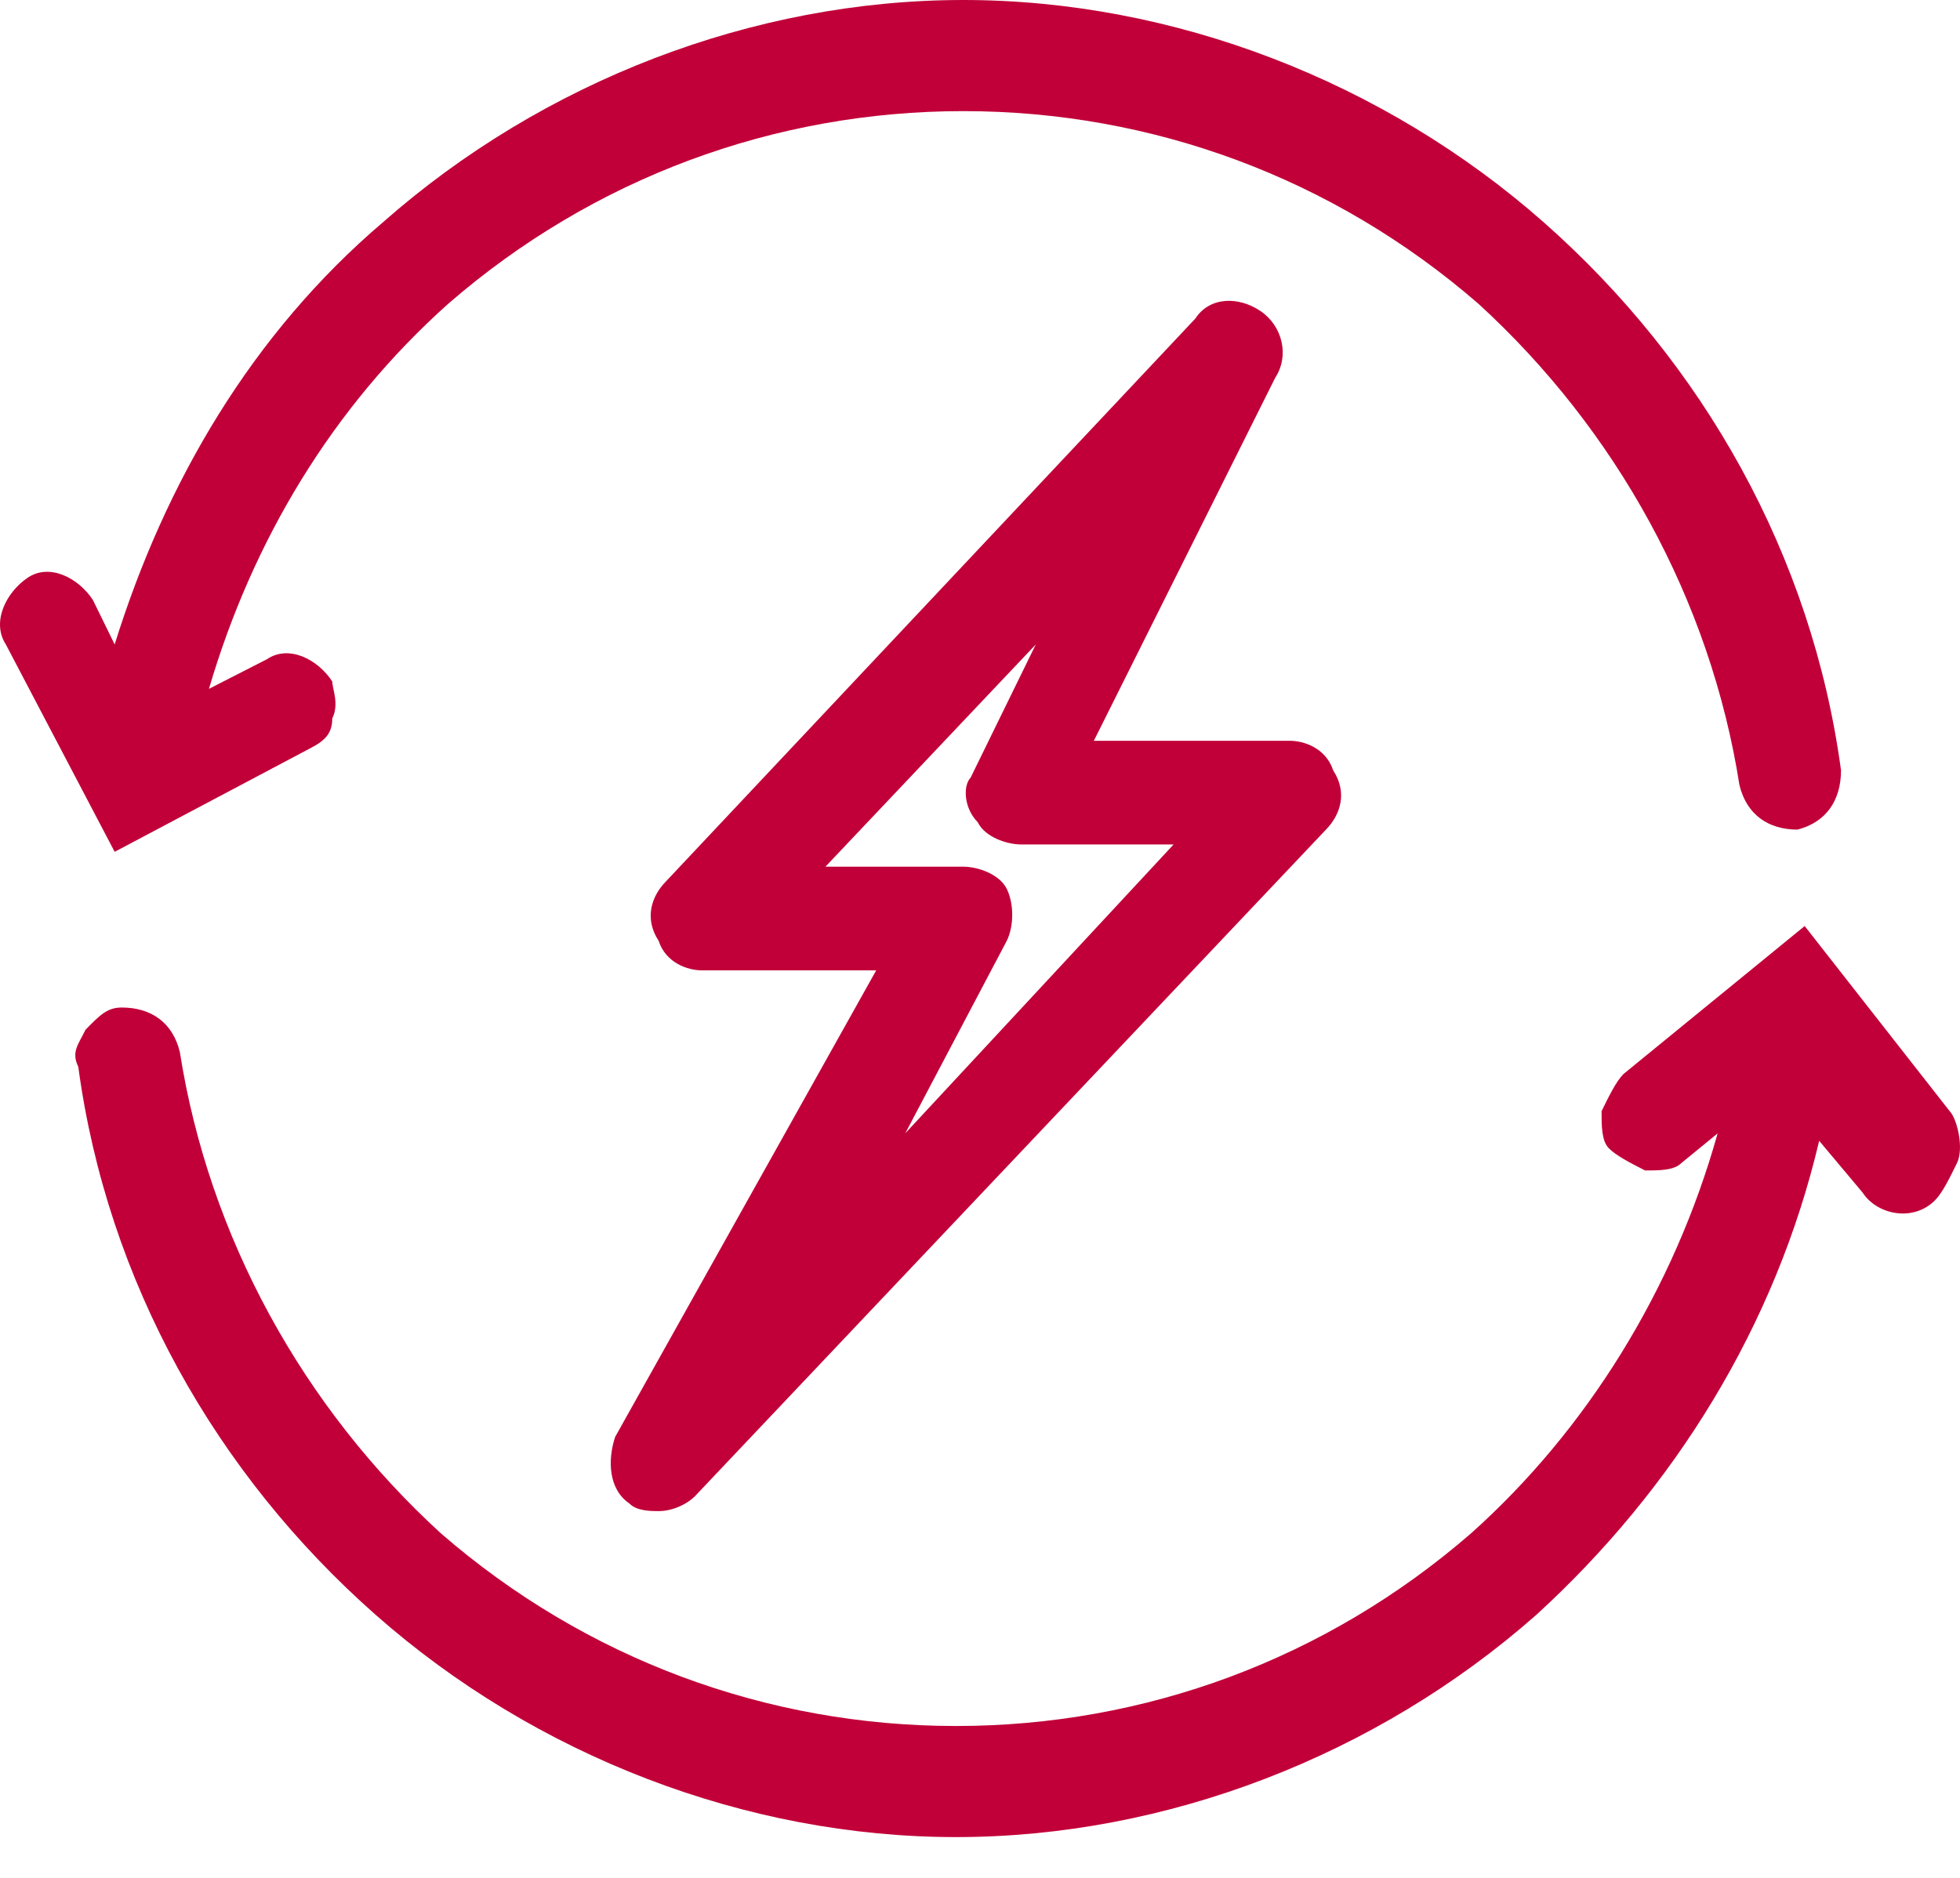
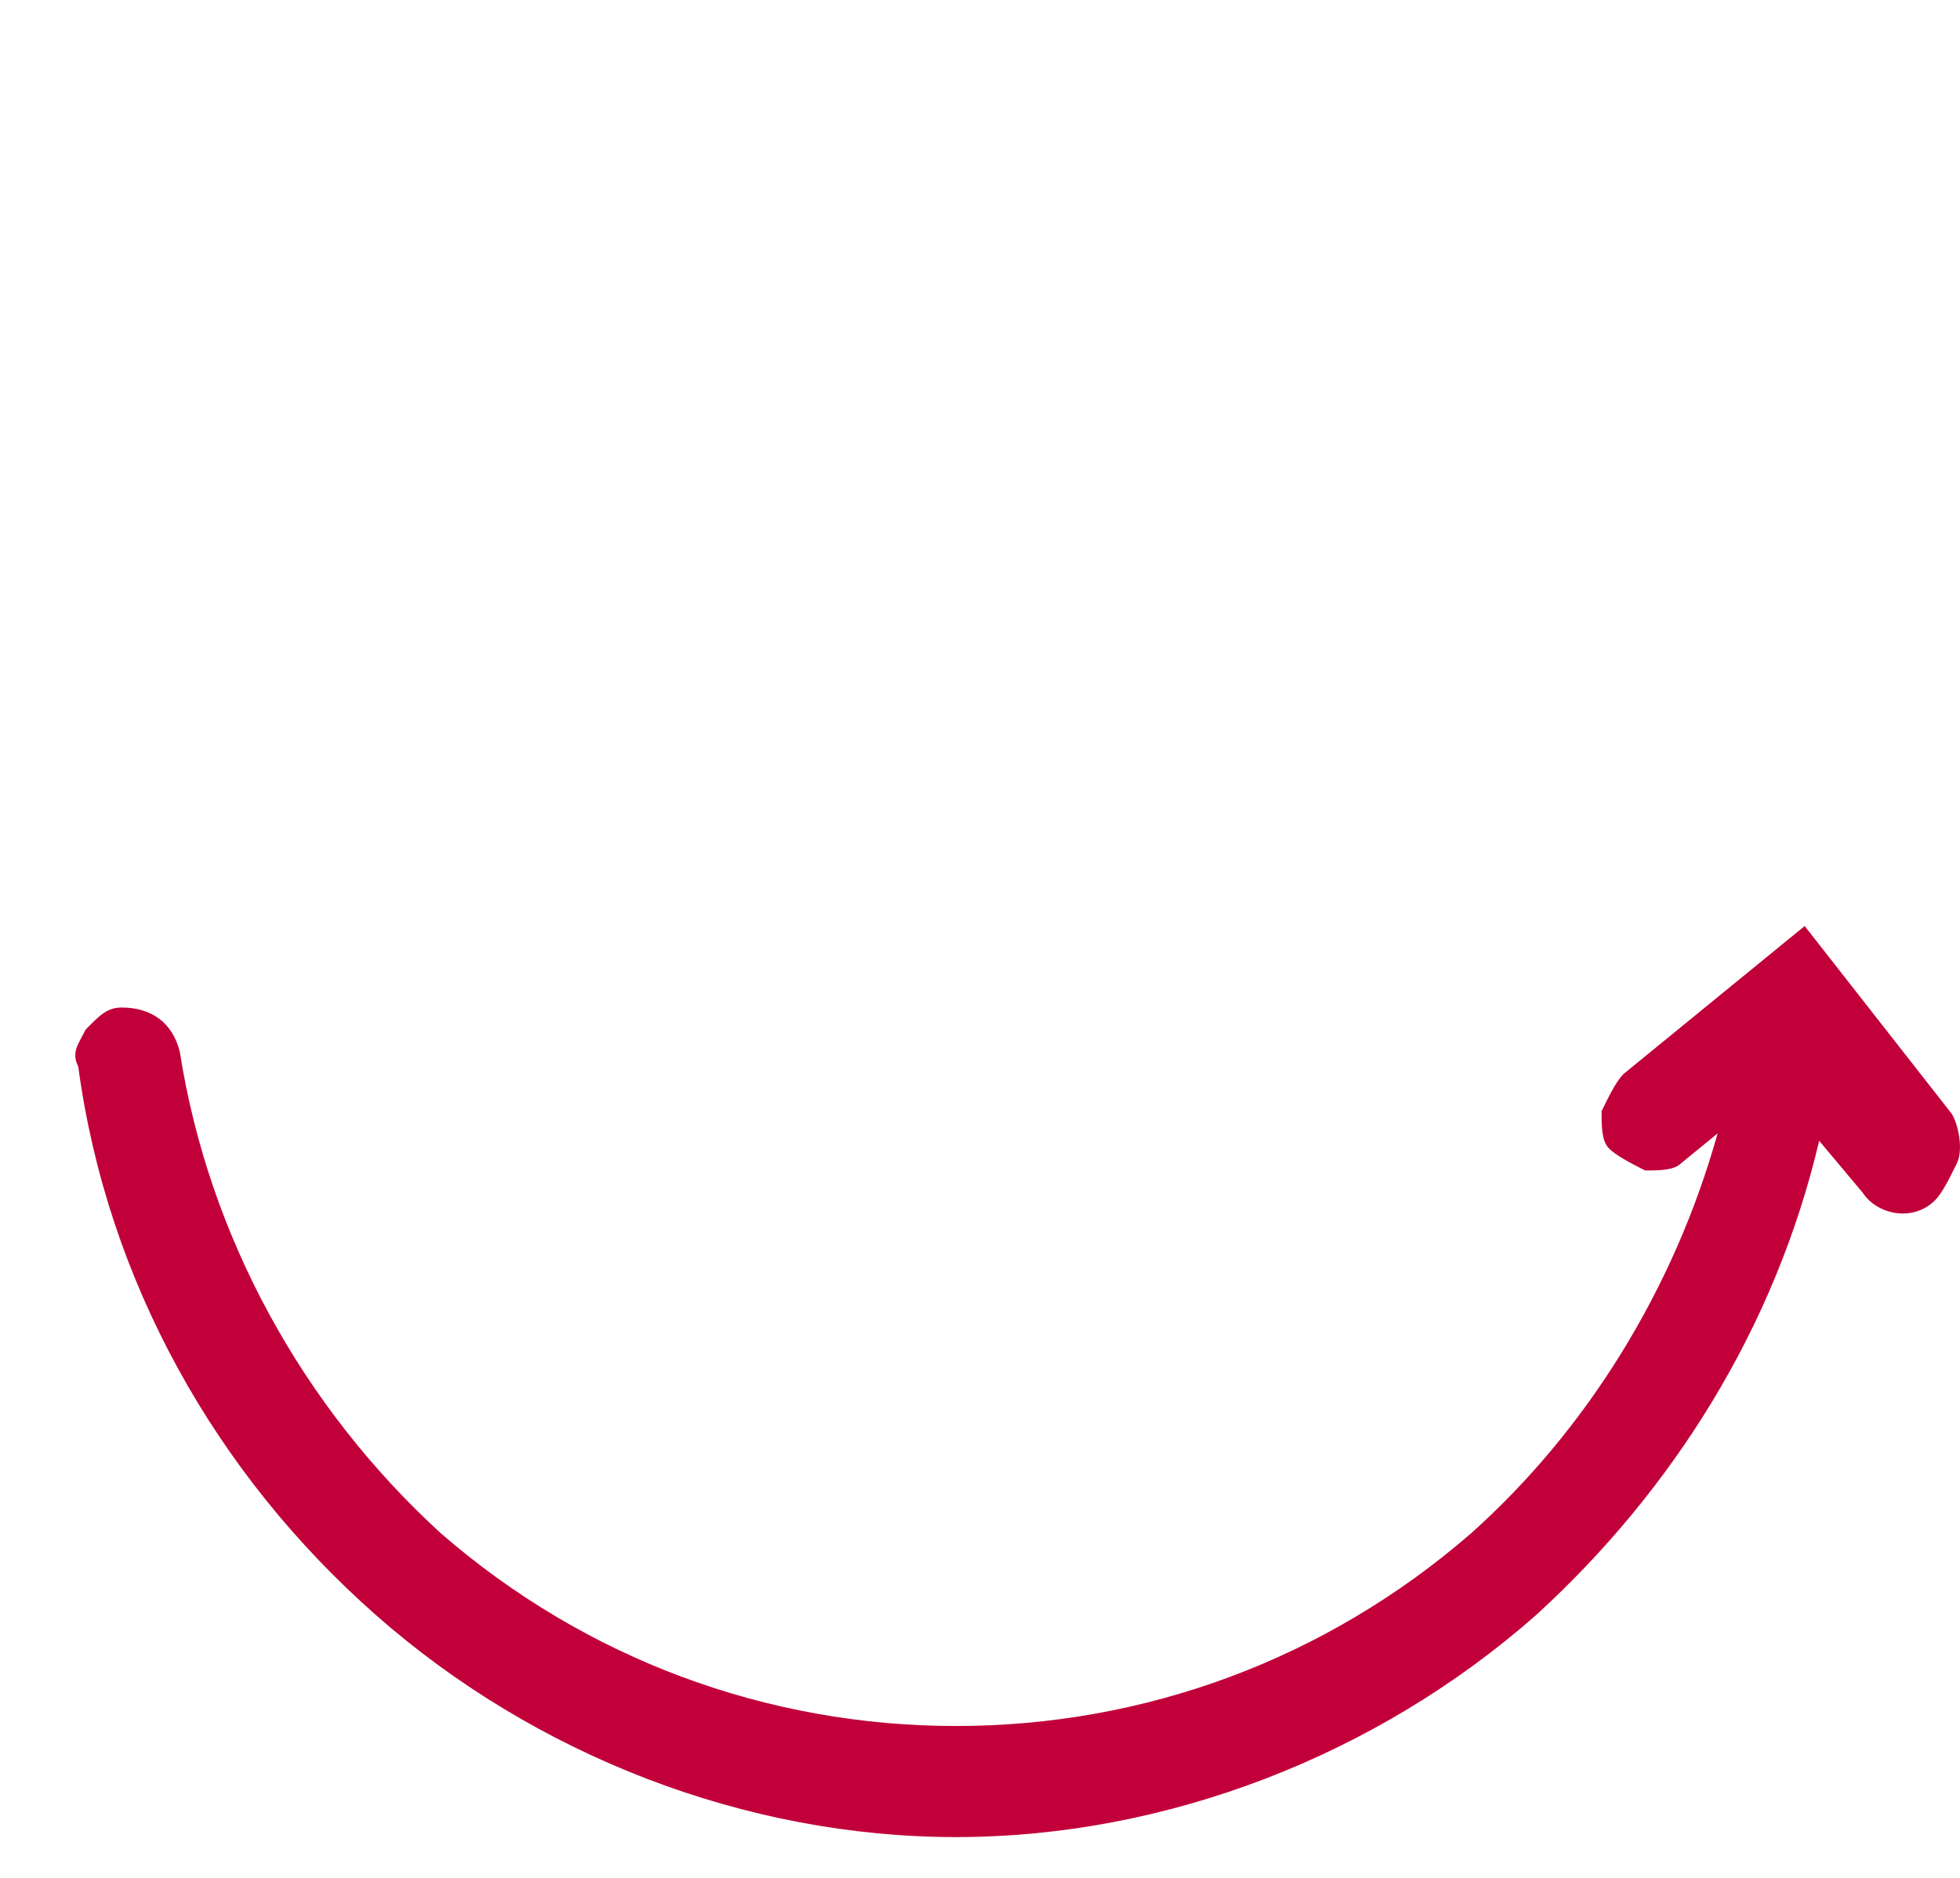
<svg xmlns="http://www.w3.org/2000/svg" width="48" height="46" viewBox="0 0 48 46" fill="none">
-   <path d="M7.604 18.326C7.959 18.144 8.137 17.963 8.137 17.6C8.314 17.237 8.137 16.874 8.137 16.693C7.782 16.148 7.071 15.786 6.538 16.148L5.117 16.874C6.183 13.245 8.137 9.979 10.979 7.439C14.532 4.355 18.973 2.722 23.591 2.722C28.21 2.722 32.651 4.355 36.204 7.439C39.579 10.524 41.888 14.697 42.599 19.233C42.776 19.959 43.309 20.322 44.02 20.322C44.73 20.14 45.086 19.596 45.086 18.87C44.375 13.608 41.711 8.891 37.803 5.443C33.895 1.996 28.743 0 23.591 0C18.44 0 13.288 1.996 9.38 5.443C6.183 8.165 4.051 11.794 2.808 15.786L2.275 14.697C1.919 14.153 1.209 13.79 0.676 14.153C0.143 14.515 -0.212 15.241 0.143 15.786L2.808 20.866L7.604 18.326Z" fill="#C10039" />
  <path d="M47.748 27.22L44.196 22.684L39.755 26.312C39.577 26.494 39.399 26.857 39.222 27.22C39.222 27.583 39.222 27.945 39.399 28.127C39.577 28.308 39.932 28.49 40.287 28.671C40.643 28.671 40.998 28.671 41.176 28.49L42.064 27.764C40.998 31.574 38.866 35.022 36.024 37.562C32.471 40.647 28.03 42.28 23.412 42.28C18.793 42.28 14.352 40.647 10.799 37.562C7.424 34.477 5.115 30.304 4.404 25.768C4.227 25.042 3.694 24.68 2.983 24.68C2.628 24.68 2.45 24.861 2.095 25.224C1.917 25.587 1.74 25.768 1.917 26.131C2.628 31.393 5.292 36.11 9.201 39.558C13.109 43.005 18.26 45.001 23.412 45.001C28.563 45.001 33.715 43.005 37.623 39.558C40.998 36.473 43.485 32.482 44.551 27.945L45.617 29.216C45.972 29.76 46.86 29.941 47.393 29.397C47.571 29.216 47.748 28.853 47.926 28.49C48.104 28.127 47.926 27.401 47.748 27.22Z" fill="#C10039" />
-   <path d="M15.419 36.834C15.596 37.016 15.951 37.016 16.129 37.016C16.484 37.016 16.84 36.834 17.017 36.653L32.472 20.323C32.827 19.96 33.005 19.416 32.65 18.872C32.472 18.327 31.939 18.146 31.584 18.146H26.788L31.229 9.255C31.584 8.711 31.406 7.985 30.873 7.622C30.34 7.259 29.63 7.259 29.274 7.803L16.307 21.593C15.951 21.956 15.774 22.5 16.129 23.045C16.307 23.589 16.84 23.77 17.195 23.77H21.458L15.063 35.202C14.886 35.746 14.886 36.472 15.419 36.834ZM23.945 20.142C24.123 20.505 24.656 20.686 25.011 20.686H28.741L22.169 27.762L24.656 23.045C24.833 22.682 24.833 22.137 24.656 21.775C24.478 21.412 23.945 21.23 23.59 21.23H20.215L25.366 15.787L23.768 19.053C23.59 19.234 23.59 19.779 23.945 20.142Z" fill="#C10039" />
</svg>